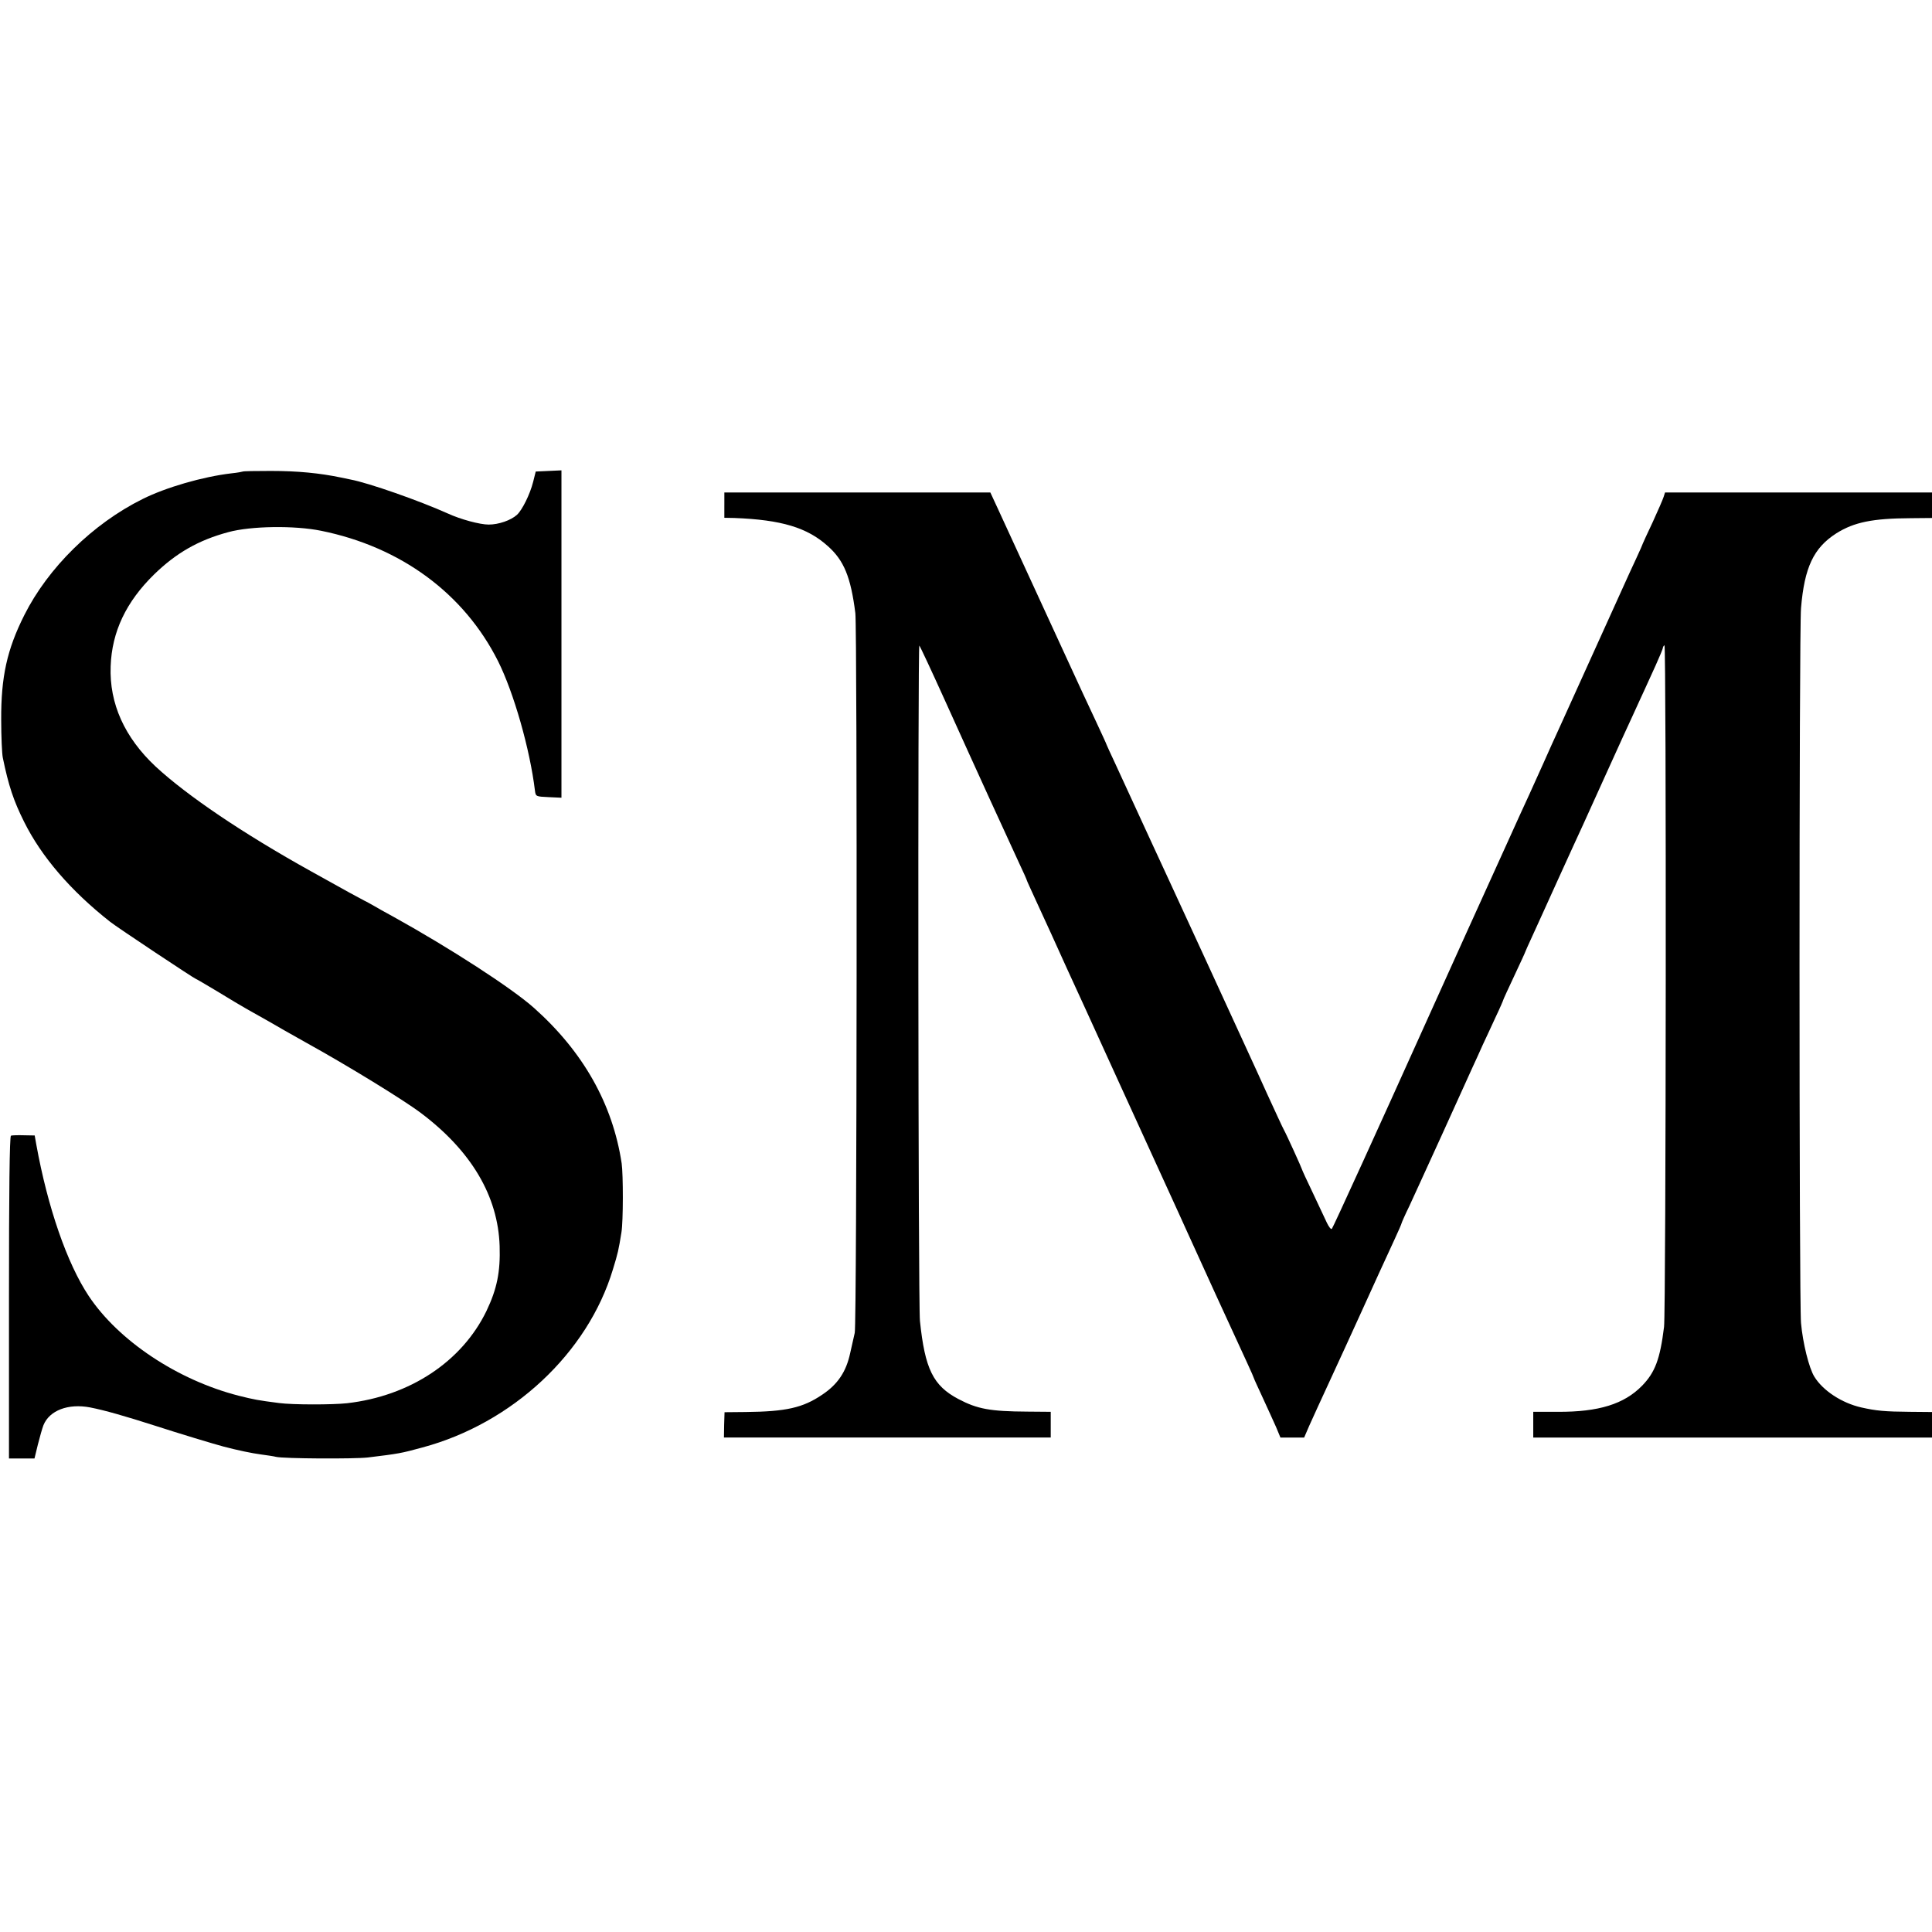
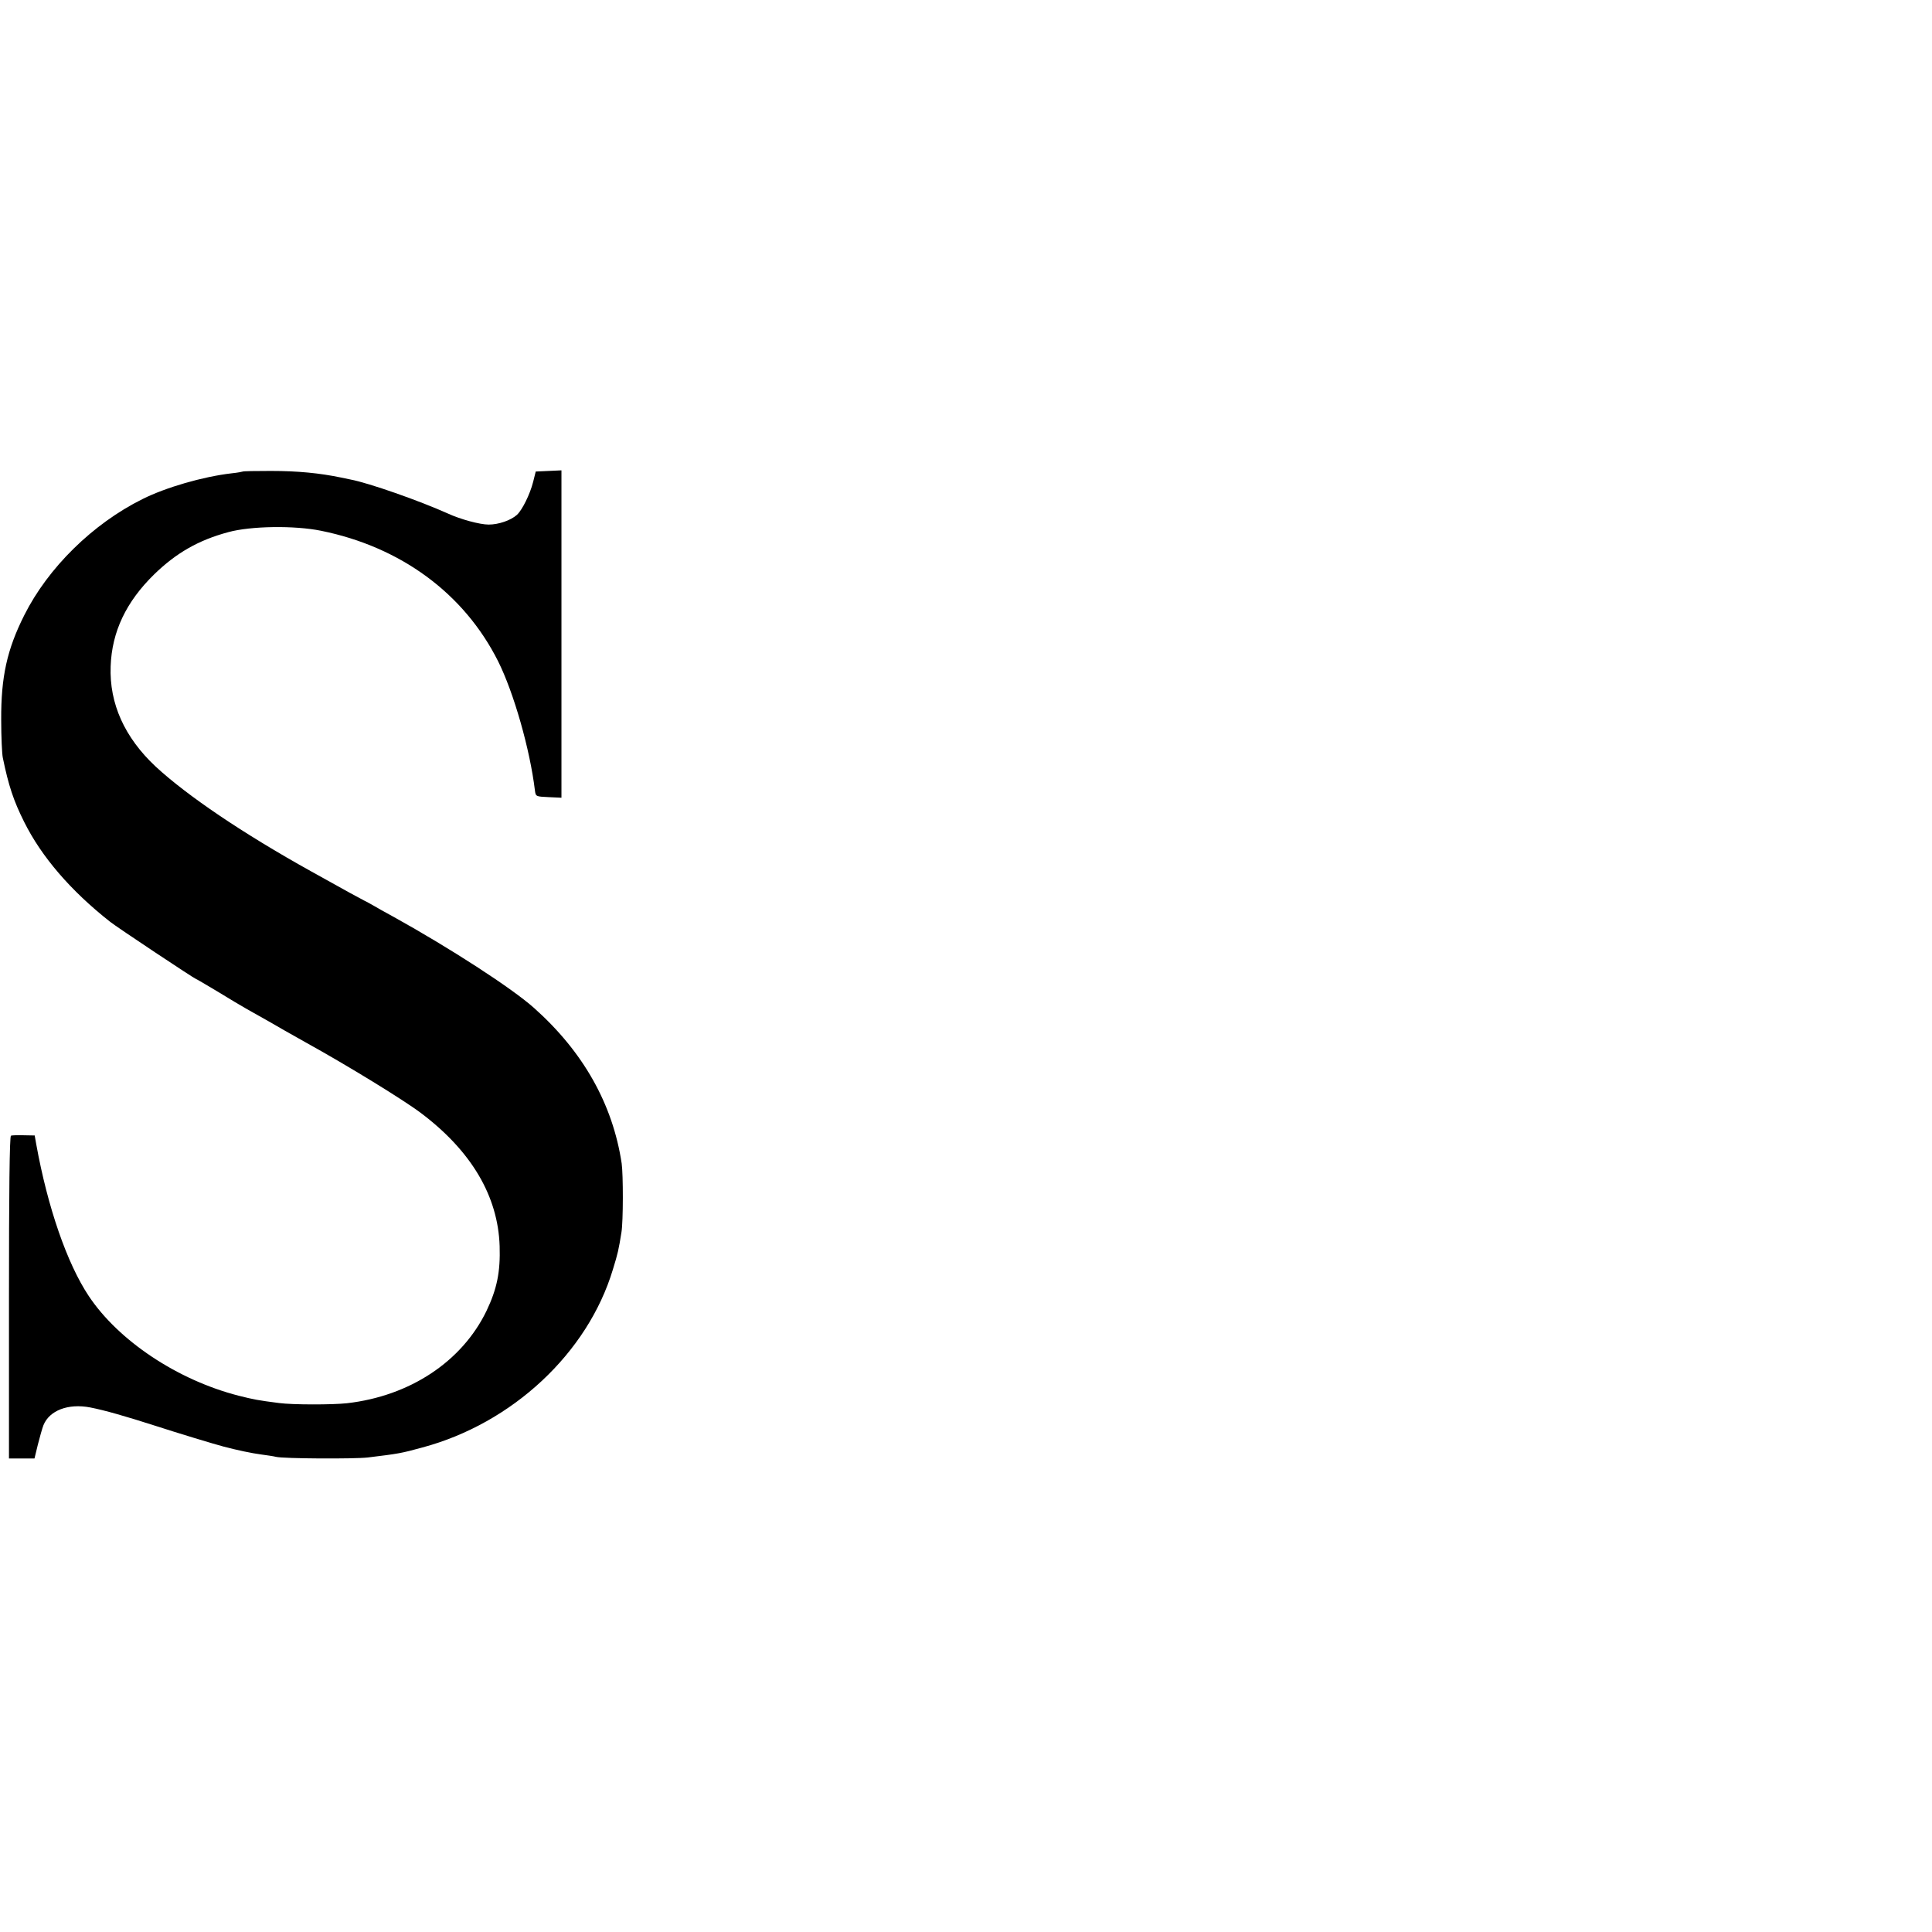
<svg xmlns="http://www.w3.org/2000/svg" version="1.0" width="969pt" height="969pt" viewBox="0 0 969 969" preserveAspectRatio="xMidYMid meet">
  <g transform="translate(0,969) scale(0.1,-0.1)" fill="#000000" stroke="none">
    <path d="M1218 7325 c-2 -1 -27 -6 -57 -9 -145 -17 -330 -71 -446 -129 -250 -124 -474 -345 -593 -582 -87 -173 -117 -310 -116 -525 0 -85 4 -171 8 -190 29 -141 54 -216 107 -322 87 -175 234 -346 431 -501 32 -26 425 -287 431 -287 2 0 51 -29 108 -63 57 -35 124 -75 149 -89 88 -49 126 -71 190 -108 36 -20 85 -48 110 -62 199 -110 485 -285 572 -351 252 -190 386 -416 394 -667 4 -129 -13 -214 -66 -325 -123 -254 -384 -427 -700 -463 -74 -8 -272 -8 -340 1 -108 14 -124 17 -204 37 -307 79 -602 276 -751 500 -109 164 -206 445 -263 760 l-8 45 -54 1 c-30 1 -60 0 -65 -2 -7 -3 -10 -282 -10 -812 l0 -807 64 0 64 0 17 70 c10 39 22 82 28 97 30 74 124 110 234 89 72 -14 174 -43 333 -94 98 -32 296 -92 335 -102 72 -19 144 -34 190 -40 30 -4 64 -9 75 -12 38 -9 390 -11 460 -3 156 19 167 21 273 50 452 121 830 474 956 893 25 81 29 99 43 187 9 54 9 289 1 345 -45 298 -193 560 -440 780 -111 99 -420 299 -703 456 -44 24 -89 49 -100 56 -11 6 -33 19 -50 27 -29 15 -75 40 -265 146 -342 190 -621 379 -779 525 -156 146 -233 316 -226 503 6 174 78 324 218 461 111 108 223 172 372 212 113 31 332 34 465 7 400 -81 717 -314 888 -654 79 -158 160 -442 185 -649 4 -30 5 -30 68 -33 l65 -3 0 821 0 821 -64 -3 -65 -3 -13 -52 c-16 -63 -55 -141 -81 -165 -31 -28 -92 -49 -142 -49 -44 0 -141 26 -206 56 -140 63 -396 153 -487 170 -13 3 -34 7 -48 10 -106 22 -215 33 -352 33 -75 0 -138 -1 -140 -3z" />
-     <path d="M3633 7157 l0 -64 51 -1 c235 -9 365 -48 468 -141 81 -72 115 -155 138 -336 10 -83 8 -3566 -3 -3610 -4 -16 -14 -63 -23 -102 -20 -93 -62 -156 -140 -208 -97 -66 -182 -85 -385 -87 l-105 -1 -2 -63 -1 -64 819 0 820 0 0 64 0 65 -117 1 c-187 1 -251 13 -346 63 -127 67 -168 151 -193 392 -9 87 -11 3397 -3 3387 4 -4 61 -126 127 -272 158 -350 325 -715 373 -818 22 -46 39 -85 39 -87 0 -2 18 -41 39 -87 21 -45 59 -128 84 -183 25 -55 59 -131 77 -170 18 -38 137 -299 265 -580 128 -280 247 -541 265 -580 18 -38 51 -113 75 -165 45 -100 237 -520 299 -653 20 -43 36 -80 36 -82 0 -2 20 -45 44 -97 24 -51 53 -117 66 -145 l22 -53 60 0 59 0 25 58 c28 61 53 118 103 225 67 145 91 198 159 347 73 161 105 231 166 363 20 43 36 80 36 83 0 2 17 41 39 86 21 46 96 209 166 363 70 154 138 304 151 333 13 28 36 78 50 110 15 31 44 95 65 140 22 46 39 86 39 88 0 2 25 56 55 120 30 64 55 118 55 120 0 1 15 35 34 76 18 40 77 168 129 284 53 116 110 242 128 280 17 38 65 143 106 234 93 205 103 227 146 320 19 41 43 95 55 120 11 25 36 80 56 123 20 44 36 83 36 87 0 5 4 11 8 14 10 6 8 -3338 -2 -3419 -20 -162 -45 -228 -110 -295 -90 -92 -217 -132 -423 -131 l-123 0 0 -64 0 -65 1000 0 1000 0 0 64 0 64 -112 1 c-124 1 -168 5 -243 22 -97 22 -192 84 -235 154 -27 43 -58 169 -67 269 -10 106 -10 3475 0 3586 17 204 63 302 177 375 89 56 182 75 373 76 l107 1 0 64 0 64 -669 0 -670 0 -7 -22 c-4 -13 -29 -70 -55 -127 -27 -57 -49 -105 -49 -106 0 -2 -15 -36 -34 -77 -19 -40 -46 -100 -61 -133 -98 -217 -275 -608 -317 -700 -28 -60 -67 -148 -88 -195 -21 -47 -52 -116 -70 -155 -36 -77 -67 -147 -98 -215 -11 -25 -110 -243 -220 -485 -109 -242 -208 -460 -219 -485 -202 -449 -447 -987 -453 -993 -4 -5 -15 9 -25 30 -10 21 -42 89 -71 151 -30 62 -54 115 -54 117 0 4 -78 176 -90 197 -6 10 -43 91 -84 180 -40 90 -182 397 -313 683 -132 286 -250 543 -263 570 -39 85 -140 305 -186 404 -24 51 -44 95 -44 96 0 2 -23 52 -51 112 -28 59 -100 214 -159 343 -138 300 -286 622 -335 728 l-38 82 -667 0 -667 0 0 -63z" />
  </g>
</svg>